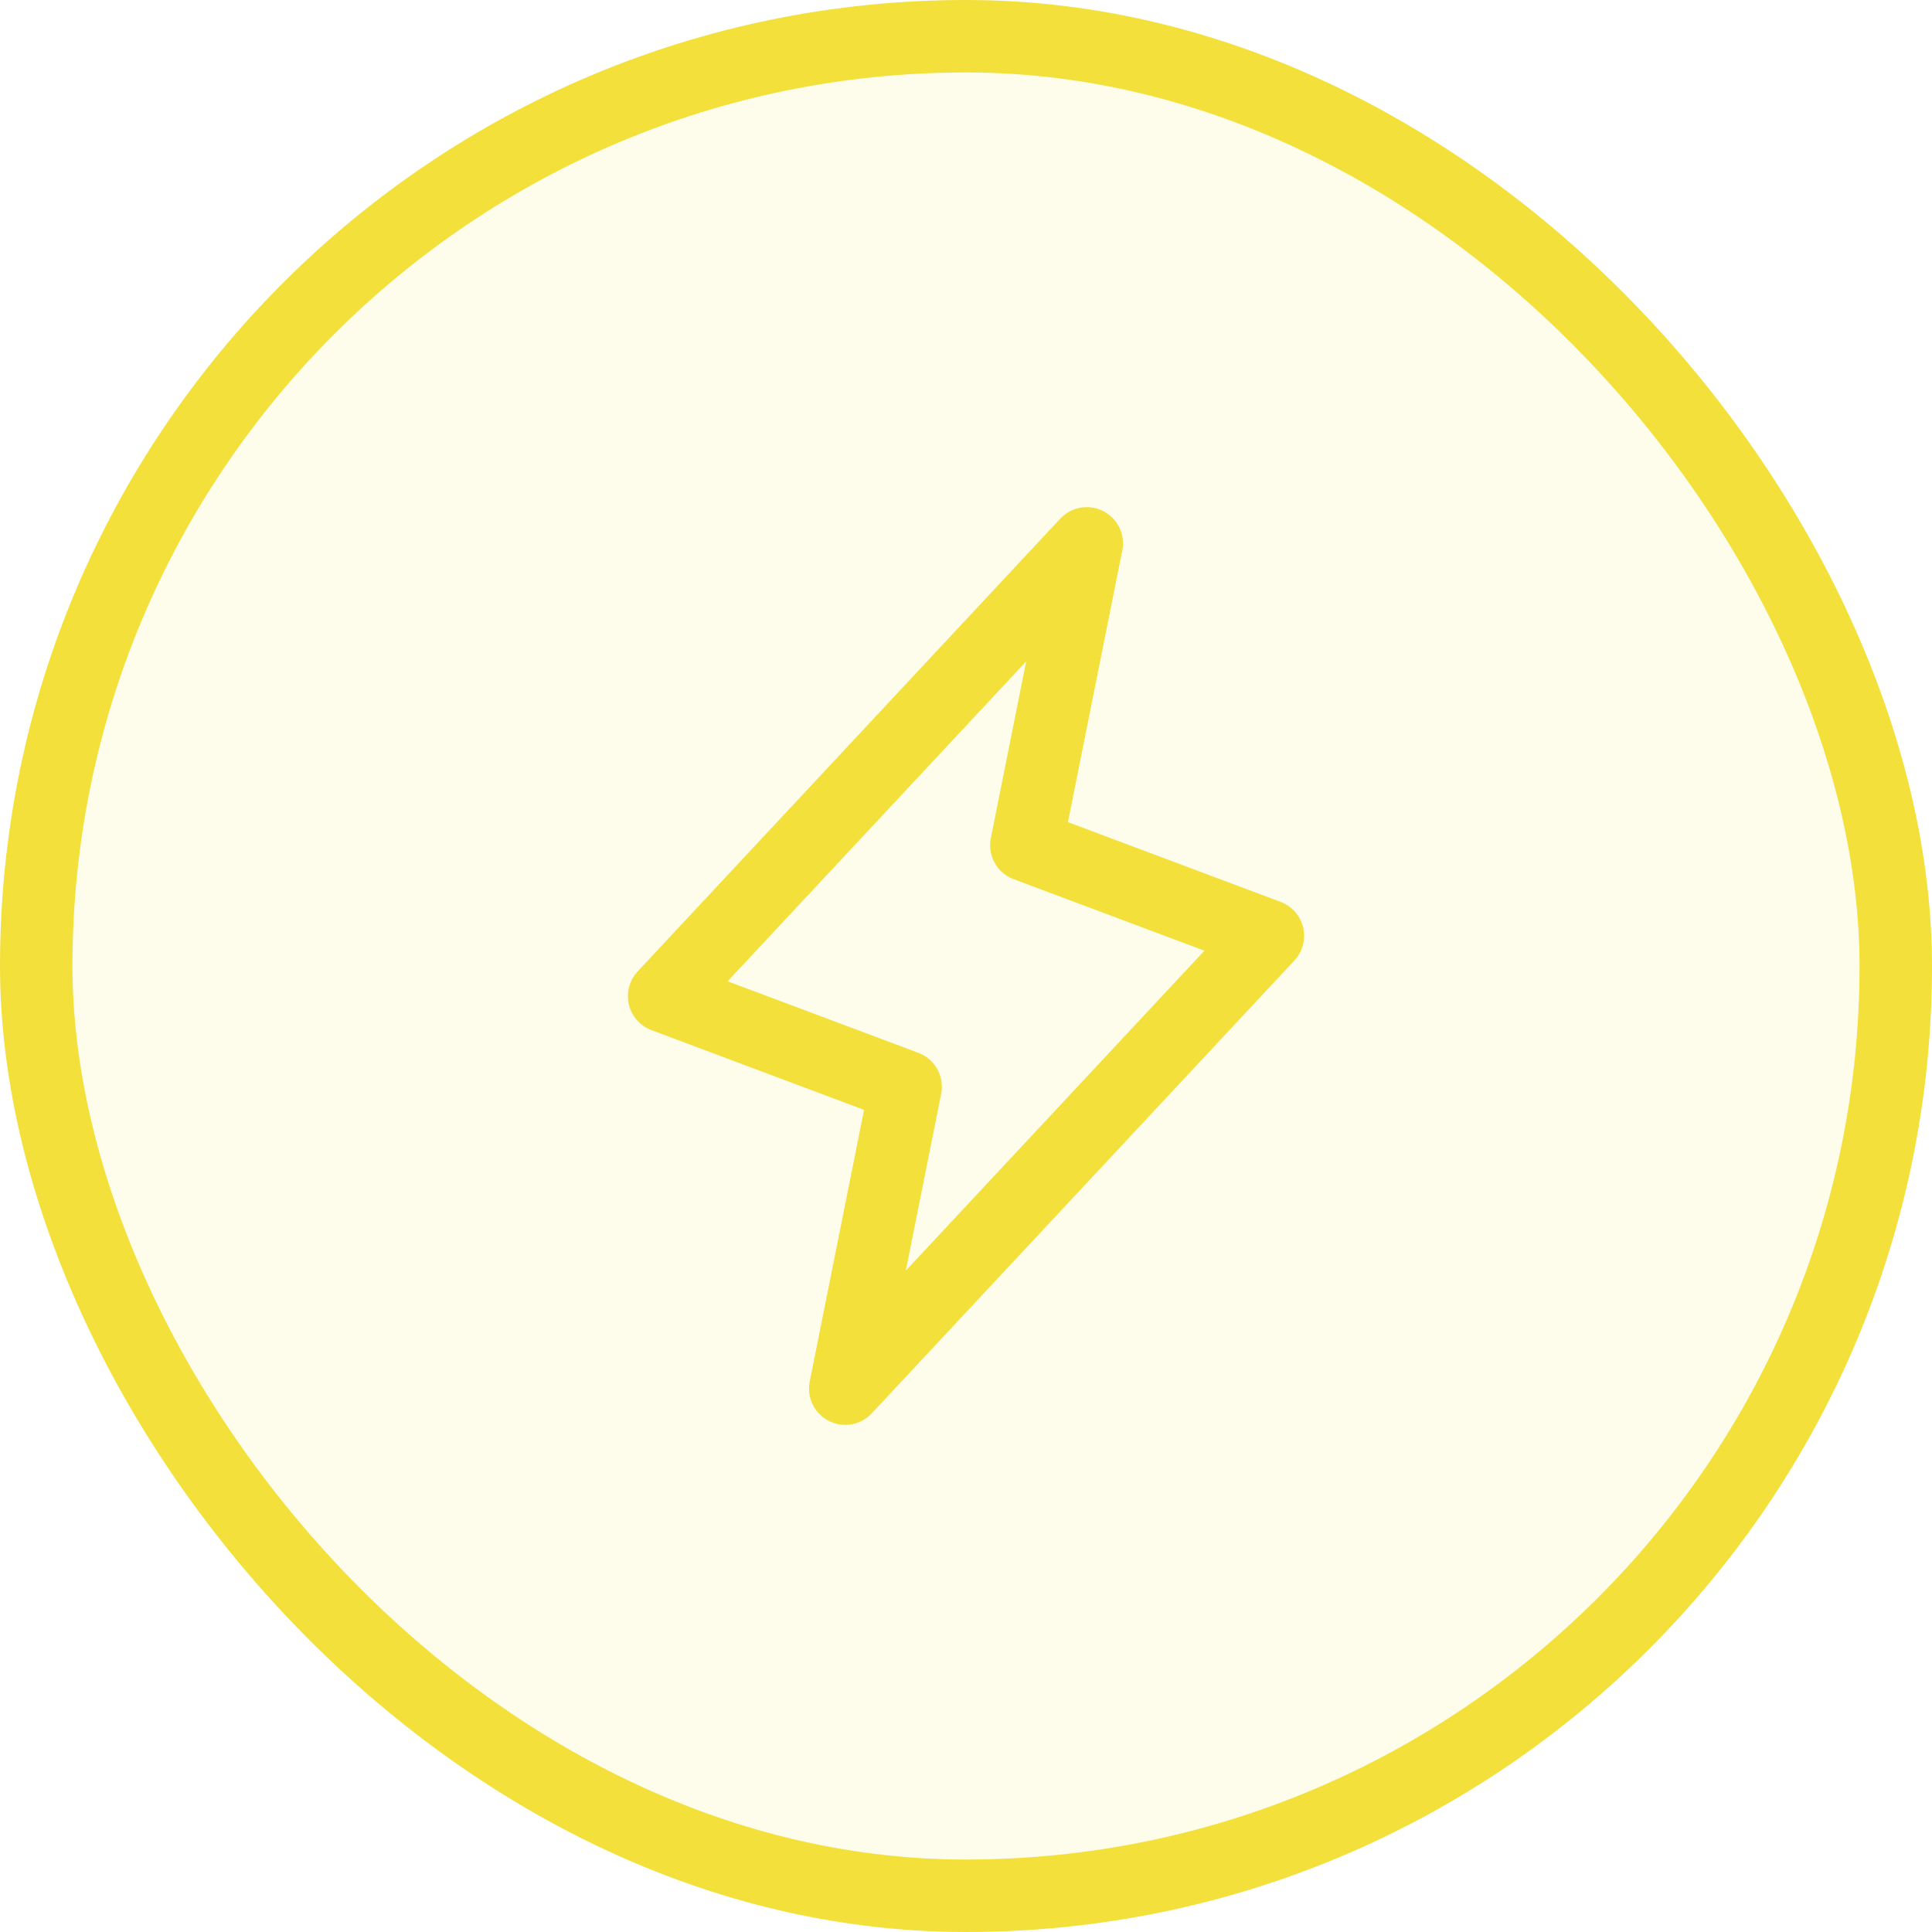
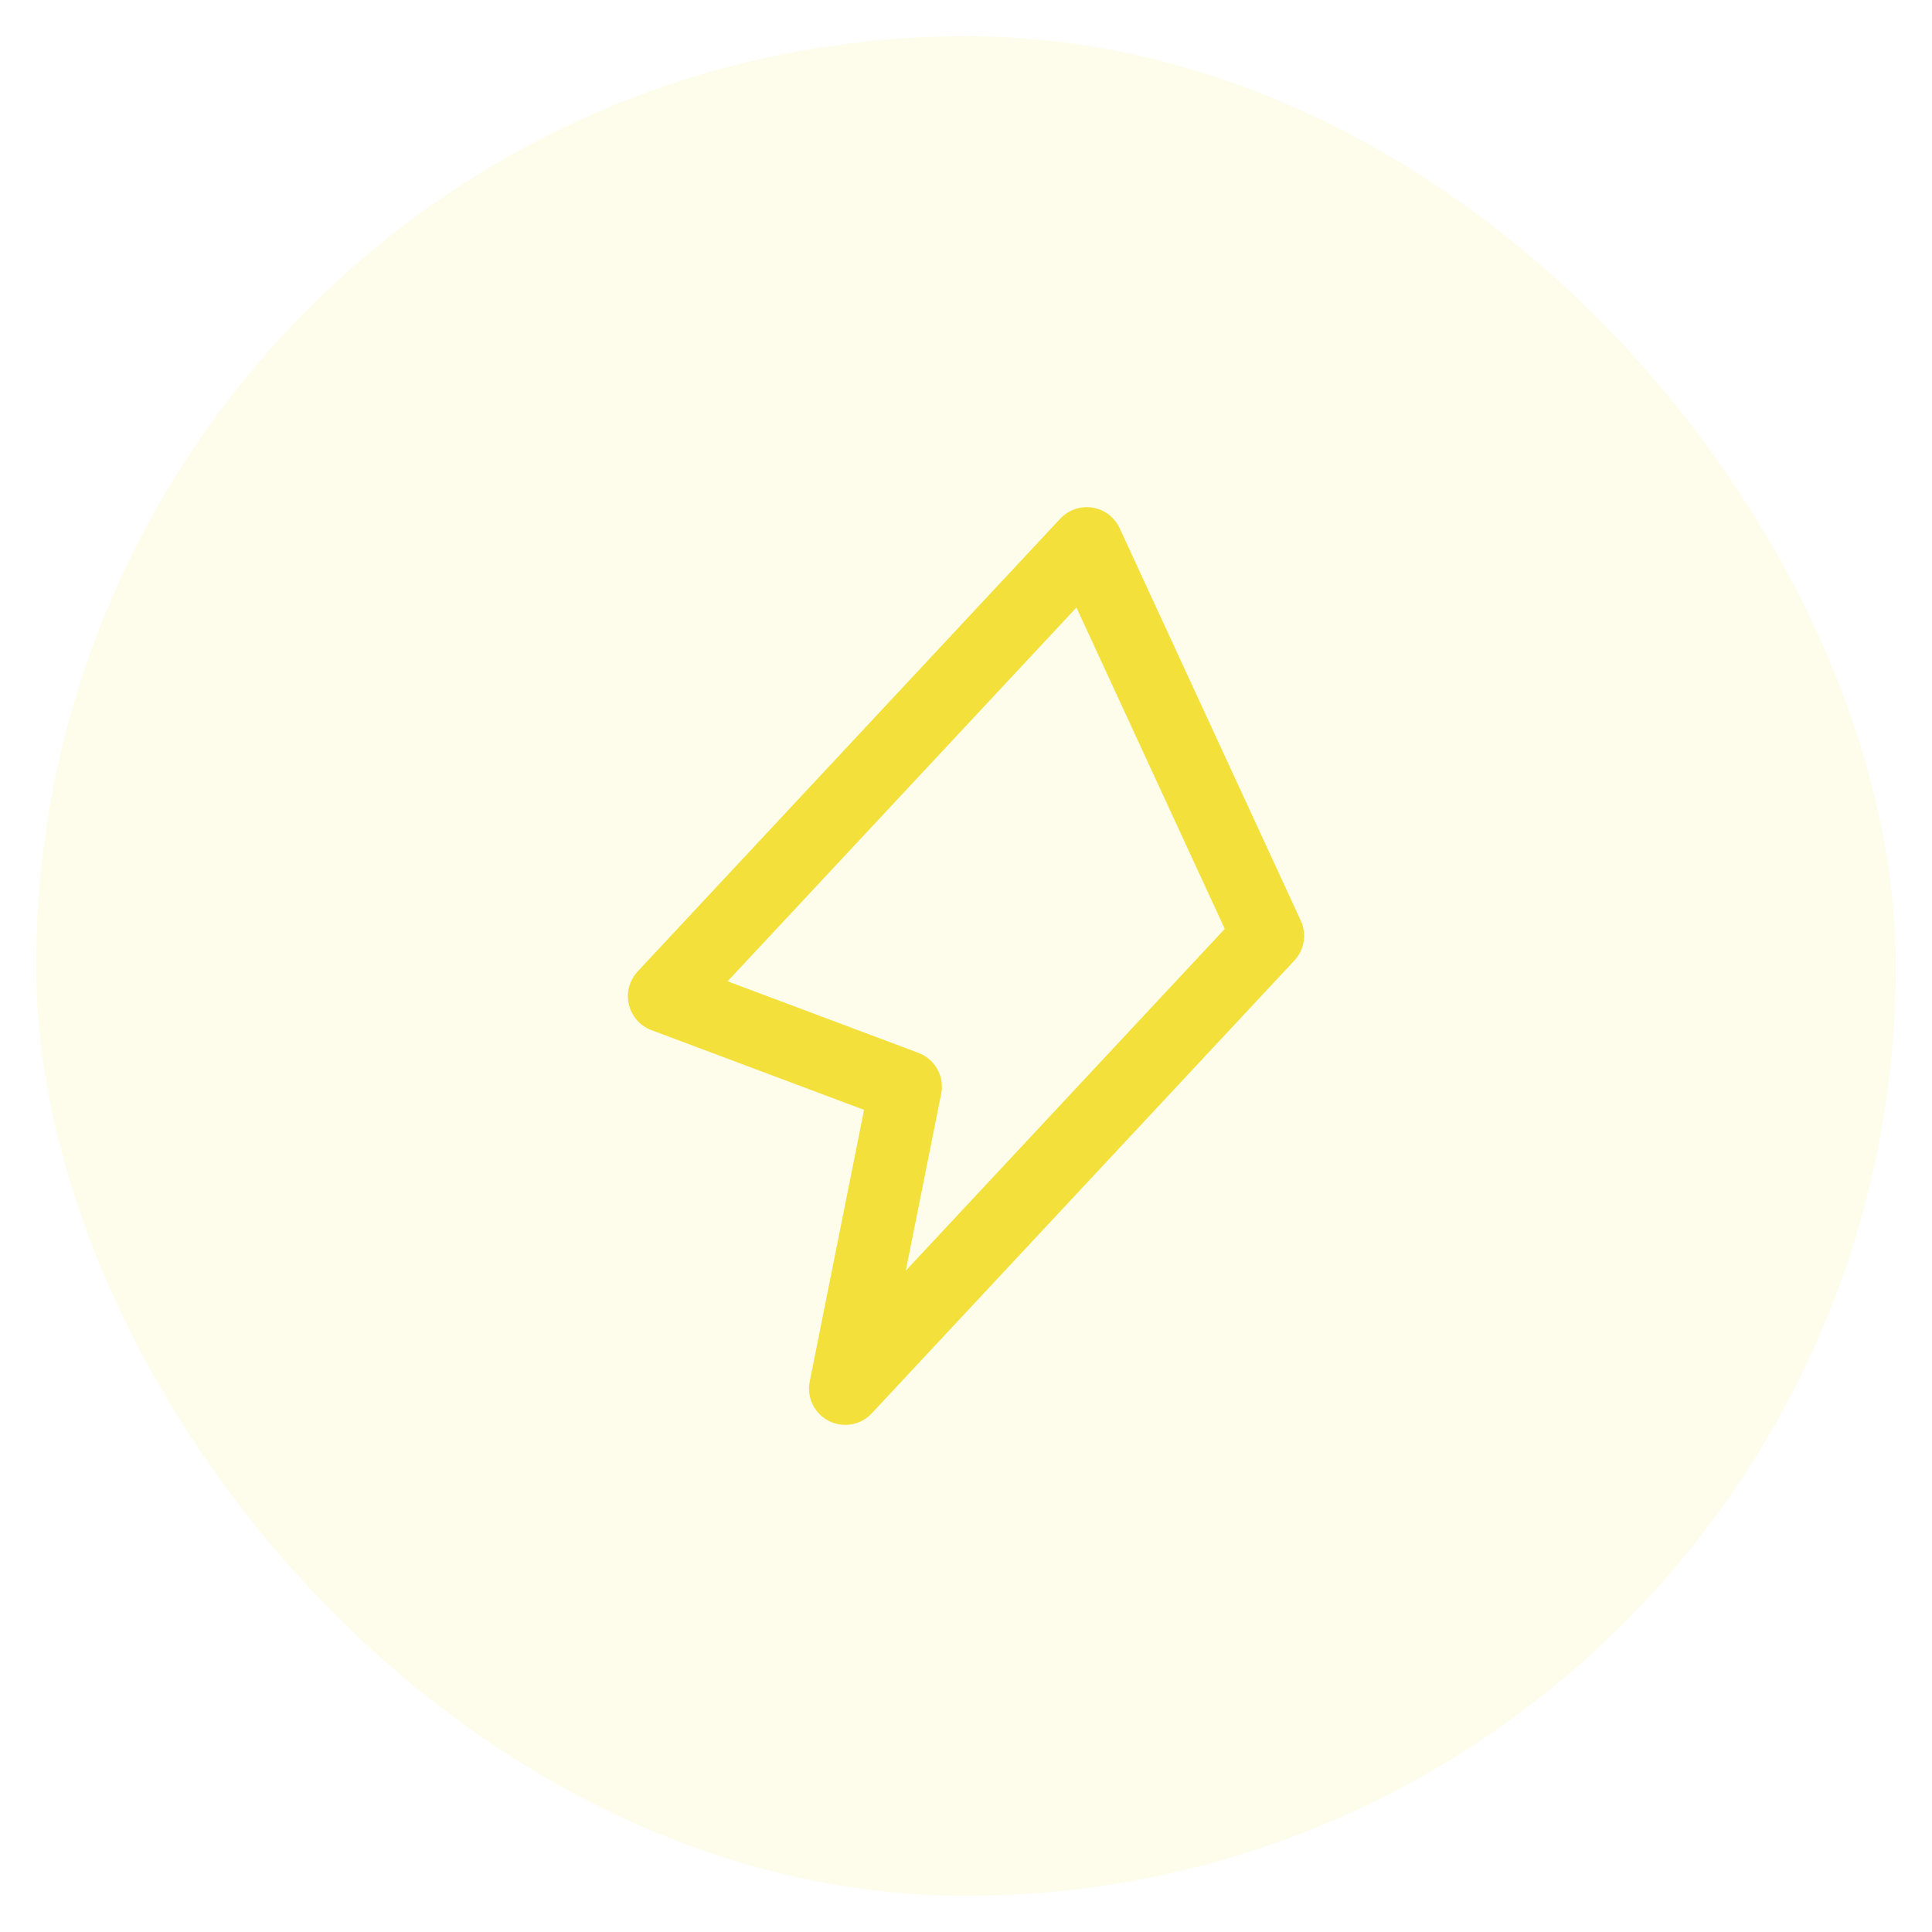
<svg xmlns="http://www.w3.org/2000/svg" width="80" height="80" viewBox="0 0 80 80" fill="none">
  <rect x="1.5" y="1.5" width="77" height="77" rx="38.5" fill="#F3E03A" fill-opacity="0.1" />
-   <rect x="1.5" y="1.5" width="77" height="77" rx="38.5" stroke="#F3E03A" stroke-width="3" />
-   <path d="M35 57.5L37.5 45L27.5 41.25L45 22.5L42.5 35L52.5 38.75L35 57.5Z" stroke="#F3E03A" stroke-width="3" stroke-linecap="round" stroke-linejoin="round" />
+   <path d="M35 57.5L37.5 45L27.5 41.25L45 22.5L52.5 38.75L35 57.5Z" stroke="#F3E03A" stroke-width="3" stroke-linecap="round" stroke-linejoin="round" />
</svg>